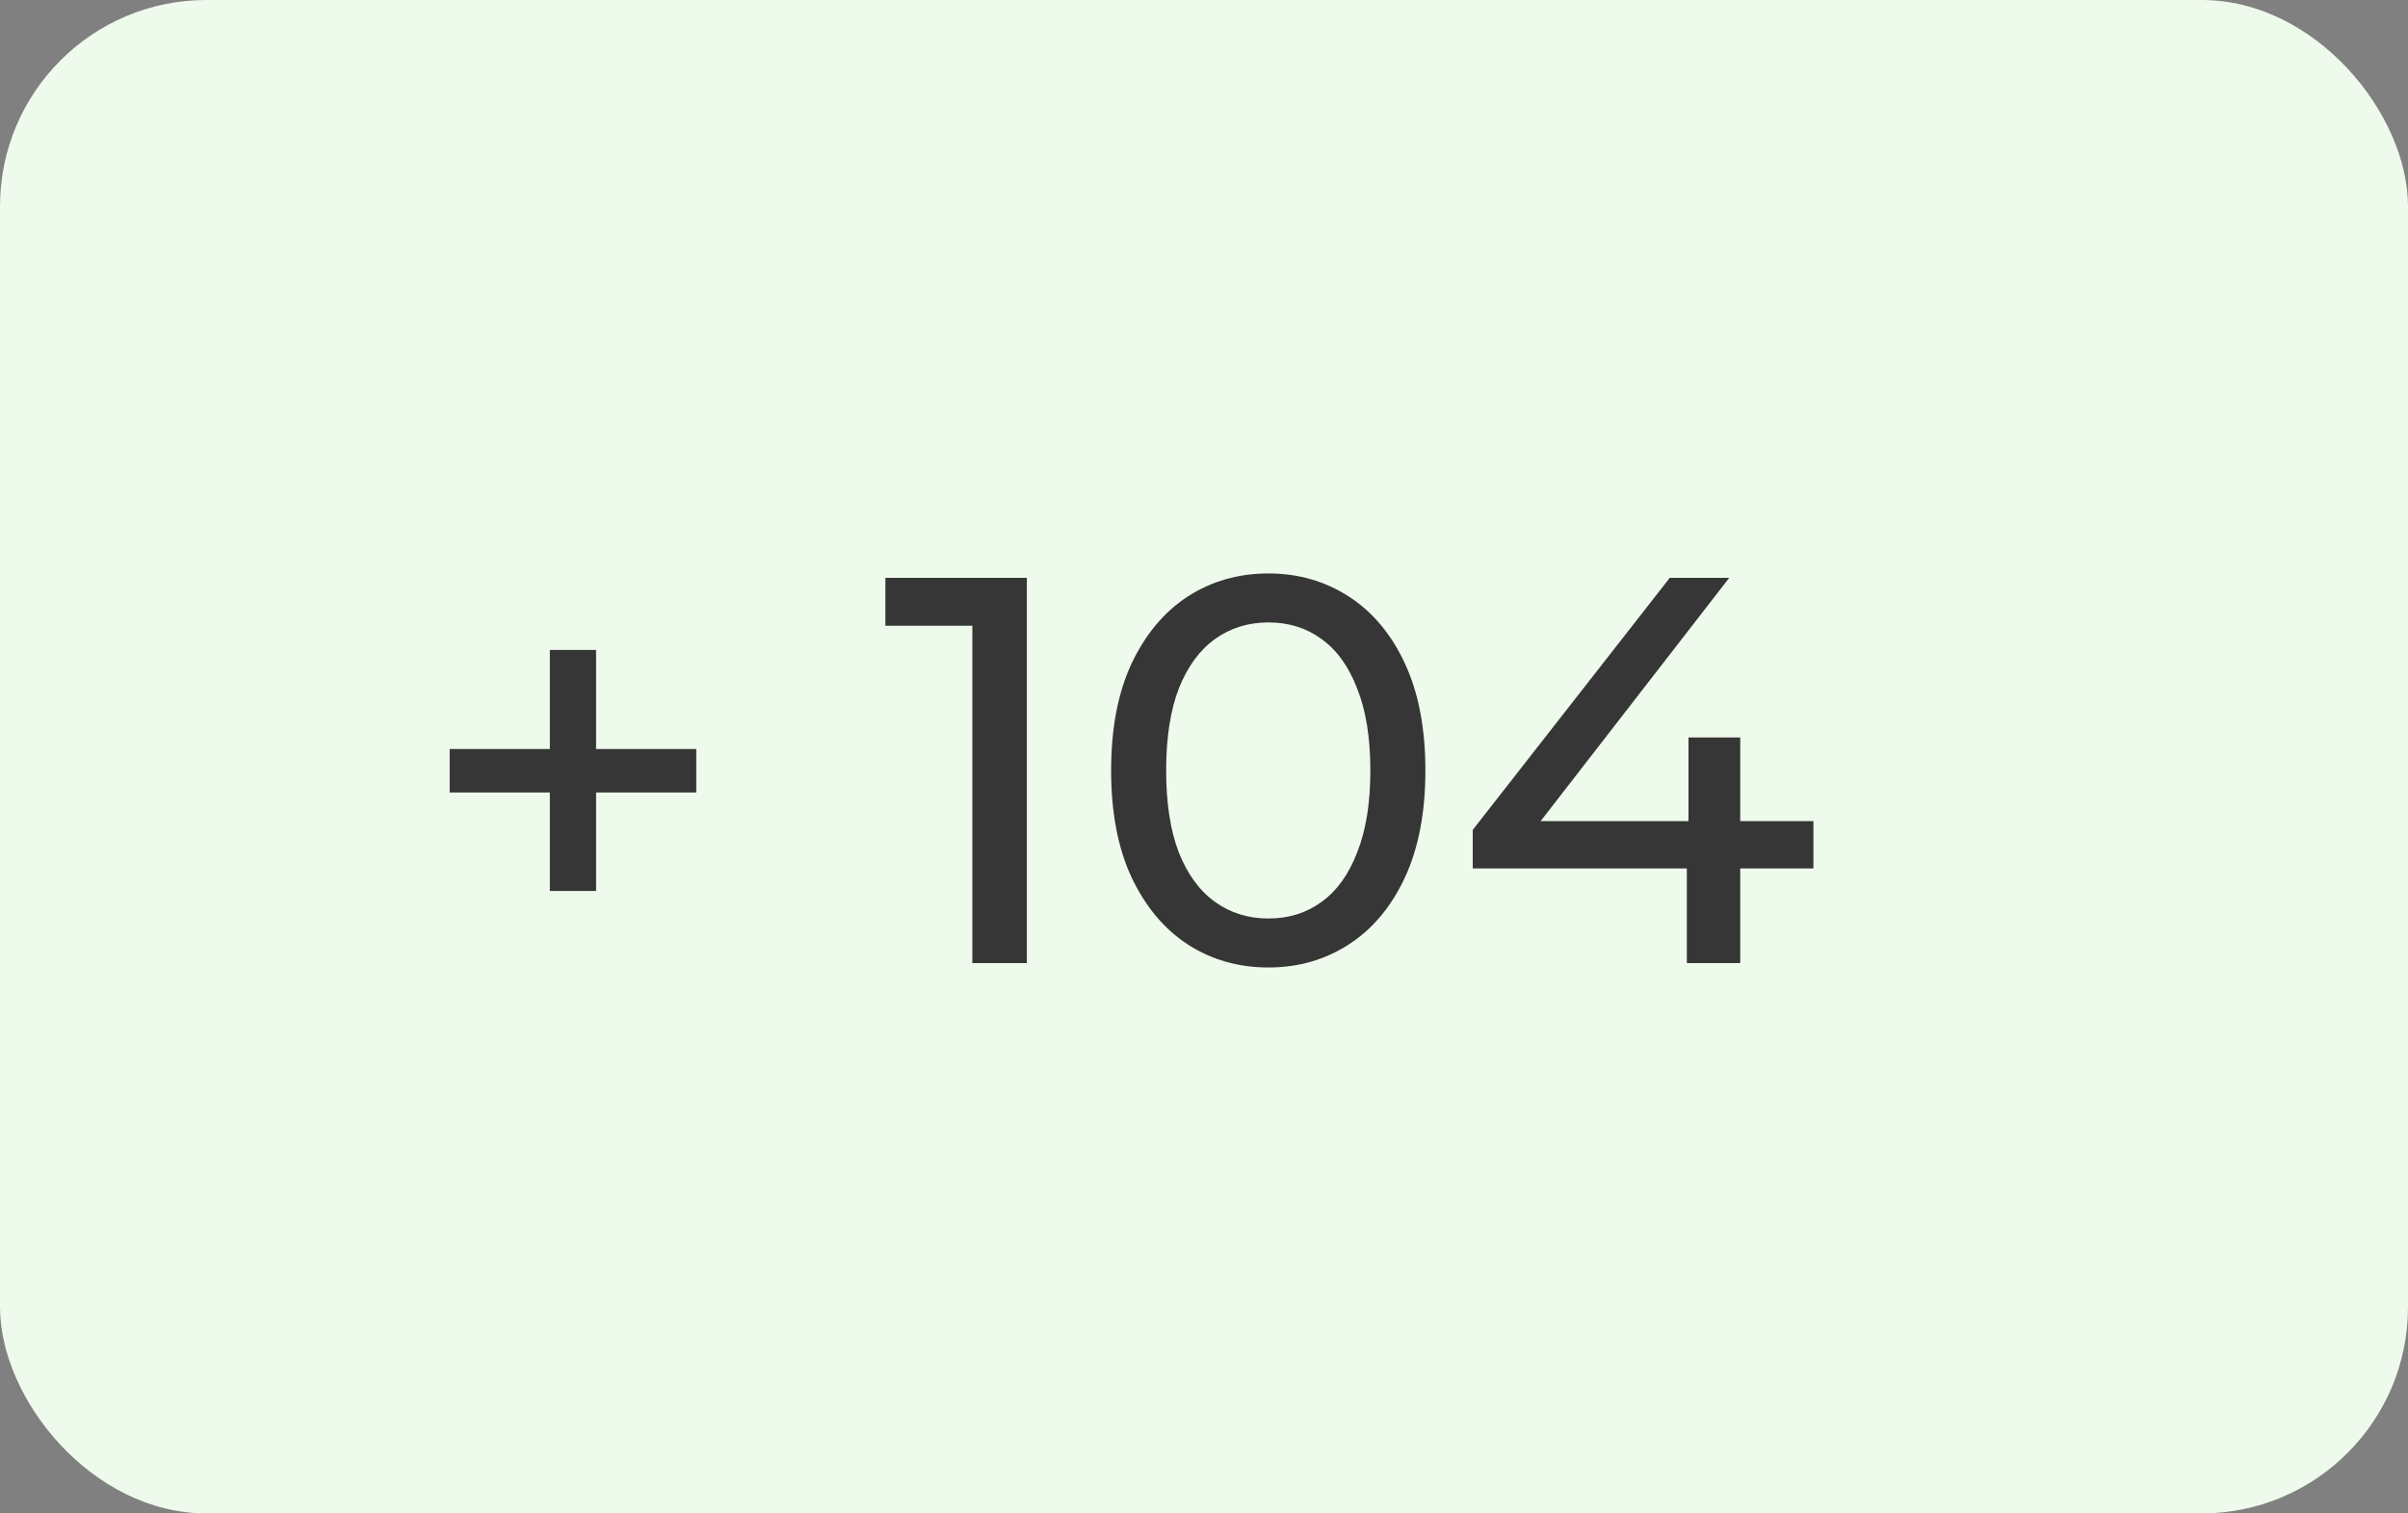
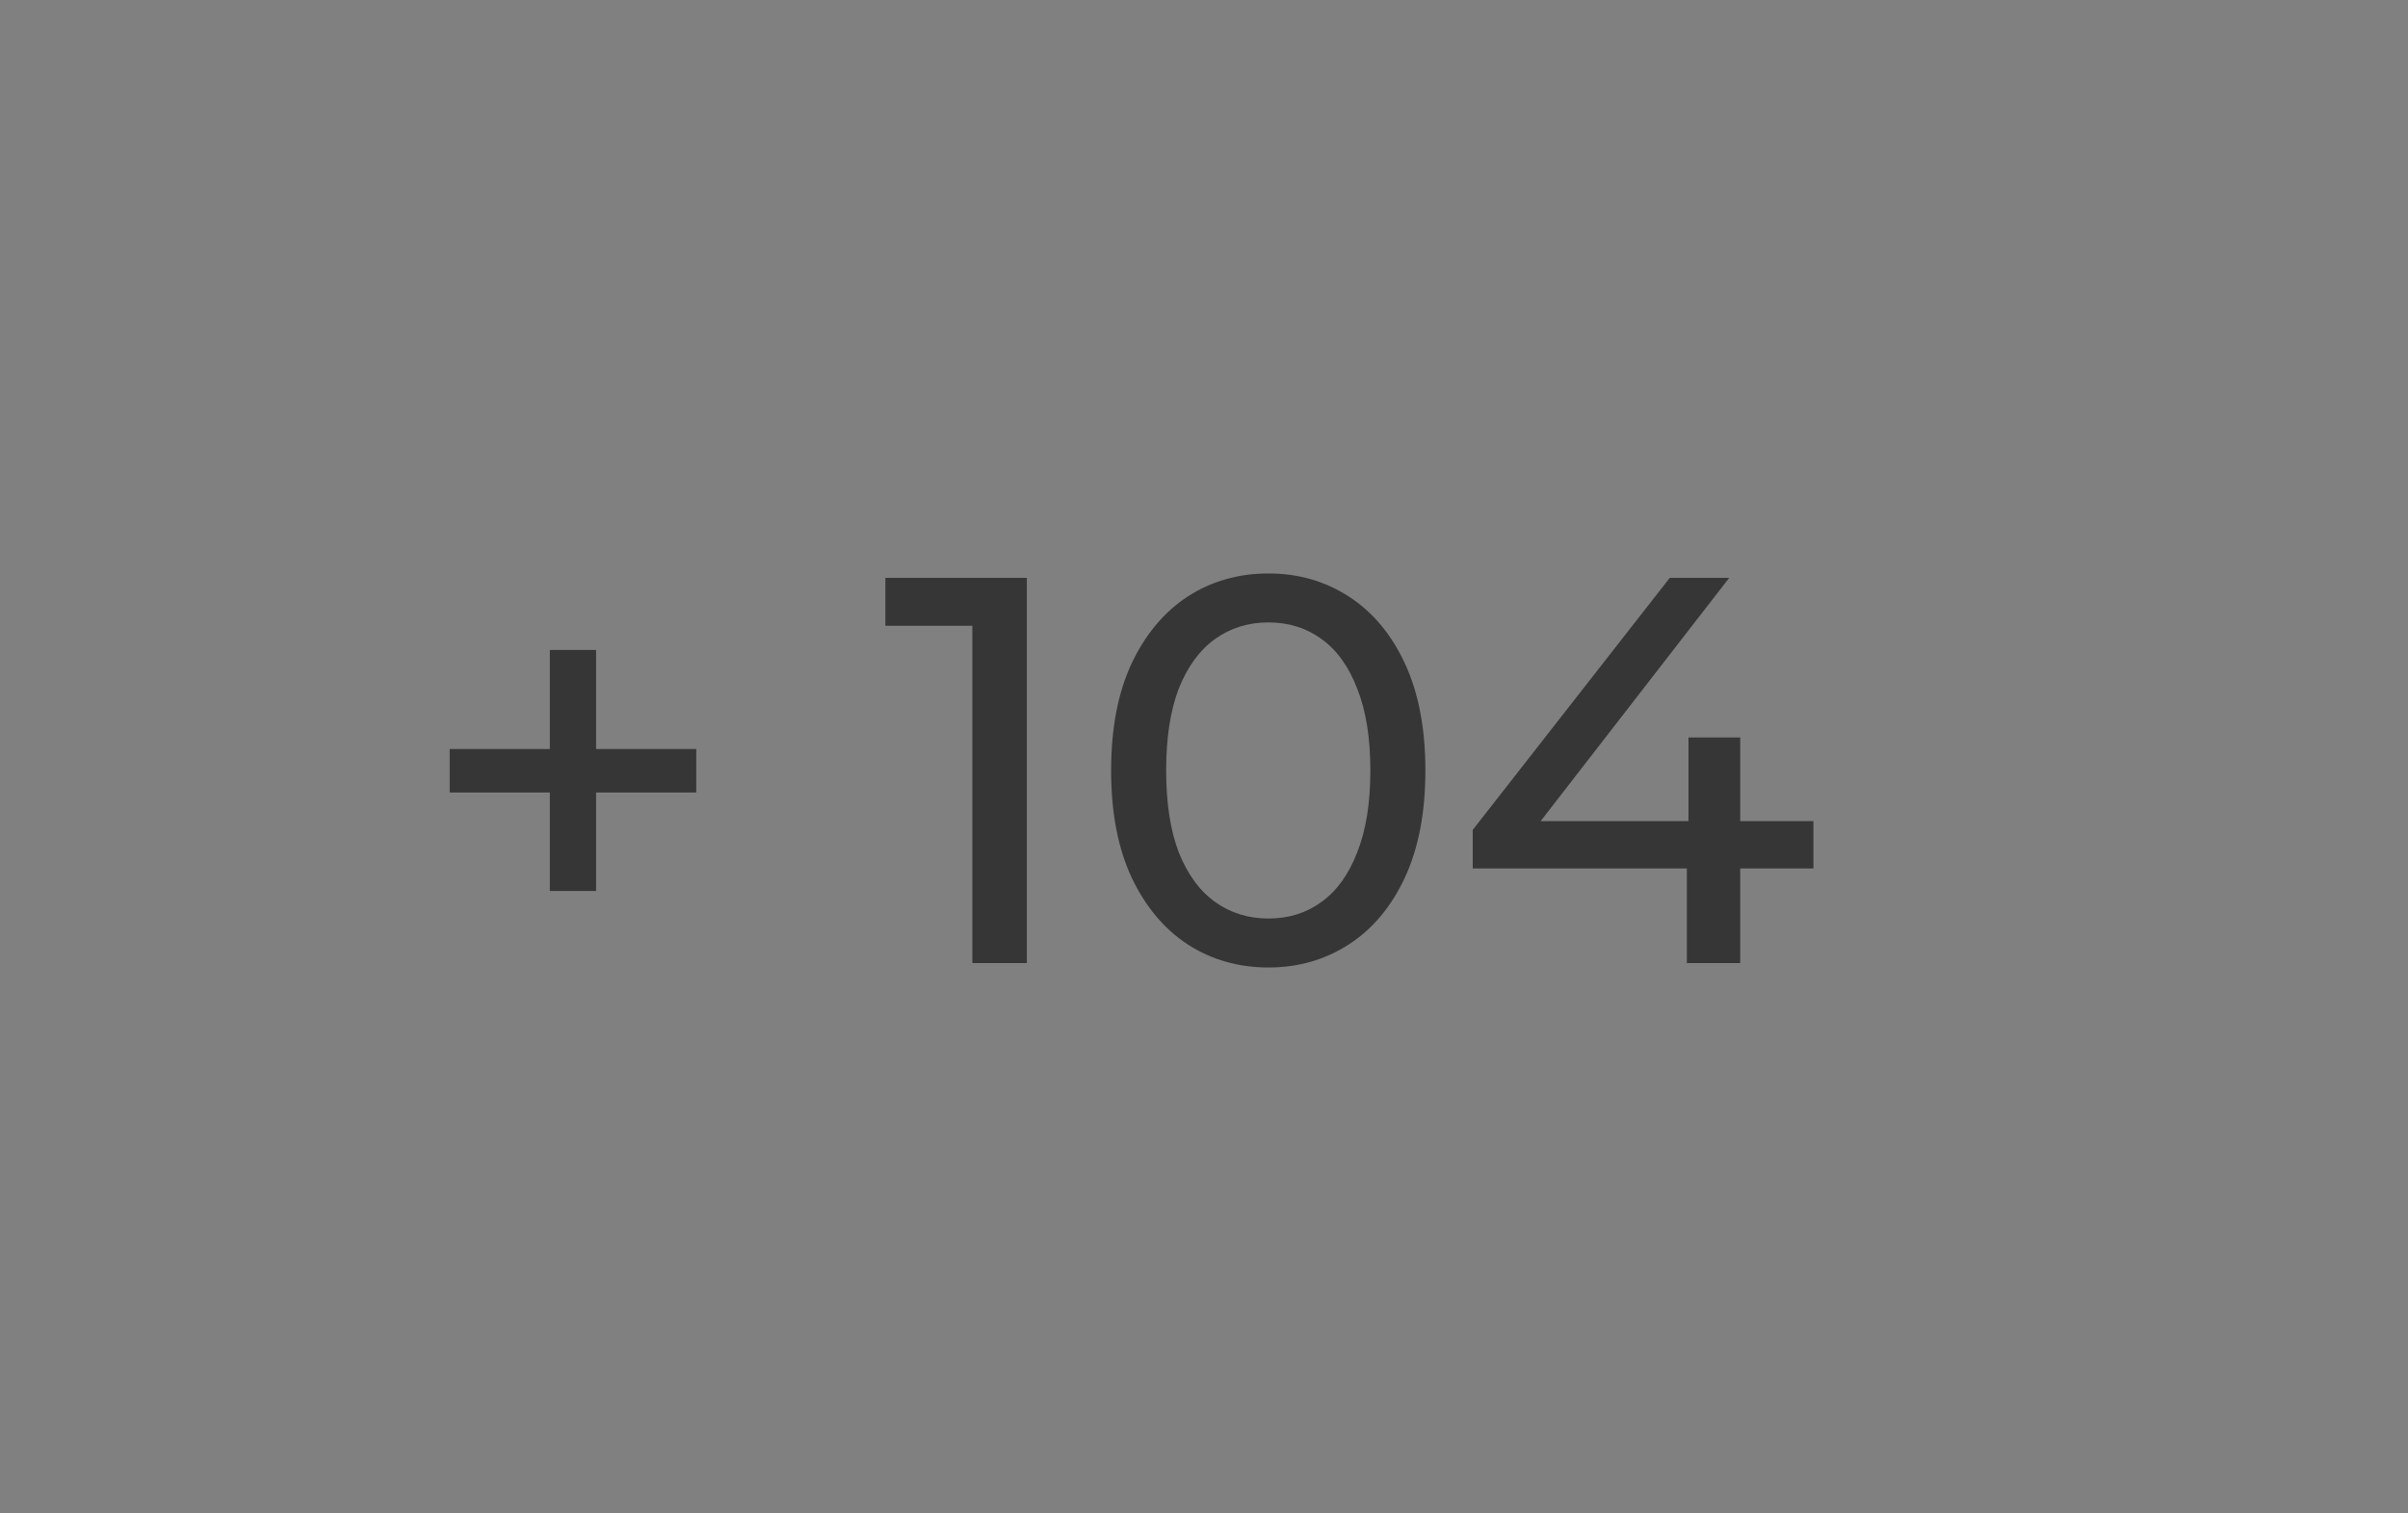
<svg xmlns="http://www.w3.org/2000/svg" width="35" height="22" viewBox="0 0 35 22" fill="none">
  <rect x="0" y="0" width="35" height="22" fill="#808080" stroke="none" />
-   <rect width="35" height="22" rx="3" fill="#EEFAEB" />
  <path d="M7.992 12.952V9.448H8.664V12.952H7.992ZM6.536 11.52V10.888H10.12V11.52H6.536ZM14.133 14V8.72L14.477 9.096H12.869V8.4H14.925V14H14.133ZM18.438 14.064C18 14.064 17.608 13.952 17.262 13.728C16.92 13.504 16.648 13.179 16.446 12.752C16.248 12.325 16.15 11.808 16.15 11.2C16.15 10.592 16.248 10.075 16.446 9.648C16.648 9.221 16.92 8.896 17.262 8.672C17.608 8.448 18 8.336 18.438 8.336C18.87 8.336 19.259 8.448 19.606 8.672C19.952 8.896 20.224 9.221 20.422 9.648C20.619 10.075 20.718 10.592 20.718 11.2C20.718 11.808 20.619 12.325 20.422 12.752C20.224 13.179 19.952 13.504 19.606 13.728C19.259 13.952 18.87 14.064 18.438 14.064ZM18.438 13.352C18.731 13.352 18.987 13.272 19.206 13.112C19.43 12.952 19.603 12.712 19.726 12.392C19.854 12.072 19.918 11.675 19.918 11.2C19.918 10.725 19.854 10.328 19.726 10.008C19.603 9.688 19.43 9.448 19.206 9.288C18.987 9.128 18.731 9.048 18.438 9.048C18.144 9.048 17.886 9.128 17.662 9.288C17.438 9.448 17.262 9.688 17.134 10.008C17.011 10.328 16.95 10.725 16.95 11.2C16.95 11.675 17.011 12.072 17.134 12.392C17.262 12.712 17.438 12.952 17.662 13.112C17.886 13.272 18.144 13.352 18.438 13.352ZM21.406 12.624V12.064L24.27 8.4H25.134L22.294 12.064L21.886 11.936H26.358V12.624H21.406ZM24.518 14V12.624L24.542 11.936V10.72H25.294V14H24.518Z" fill="#363636" />
</svg>